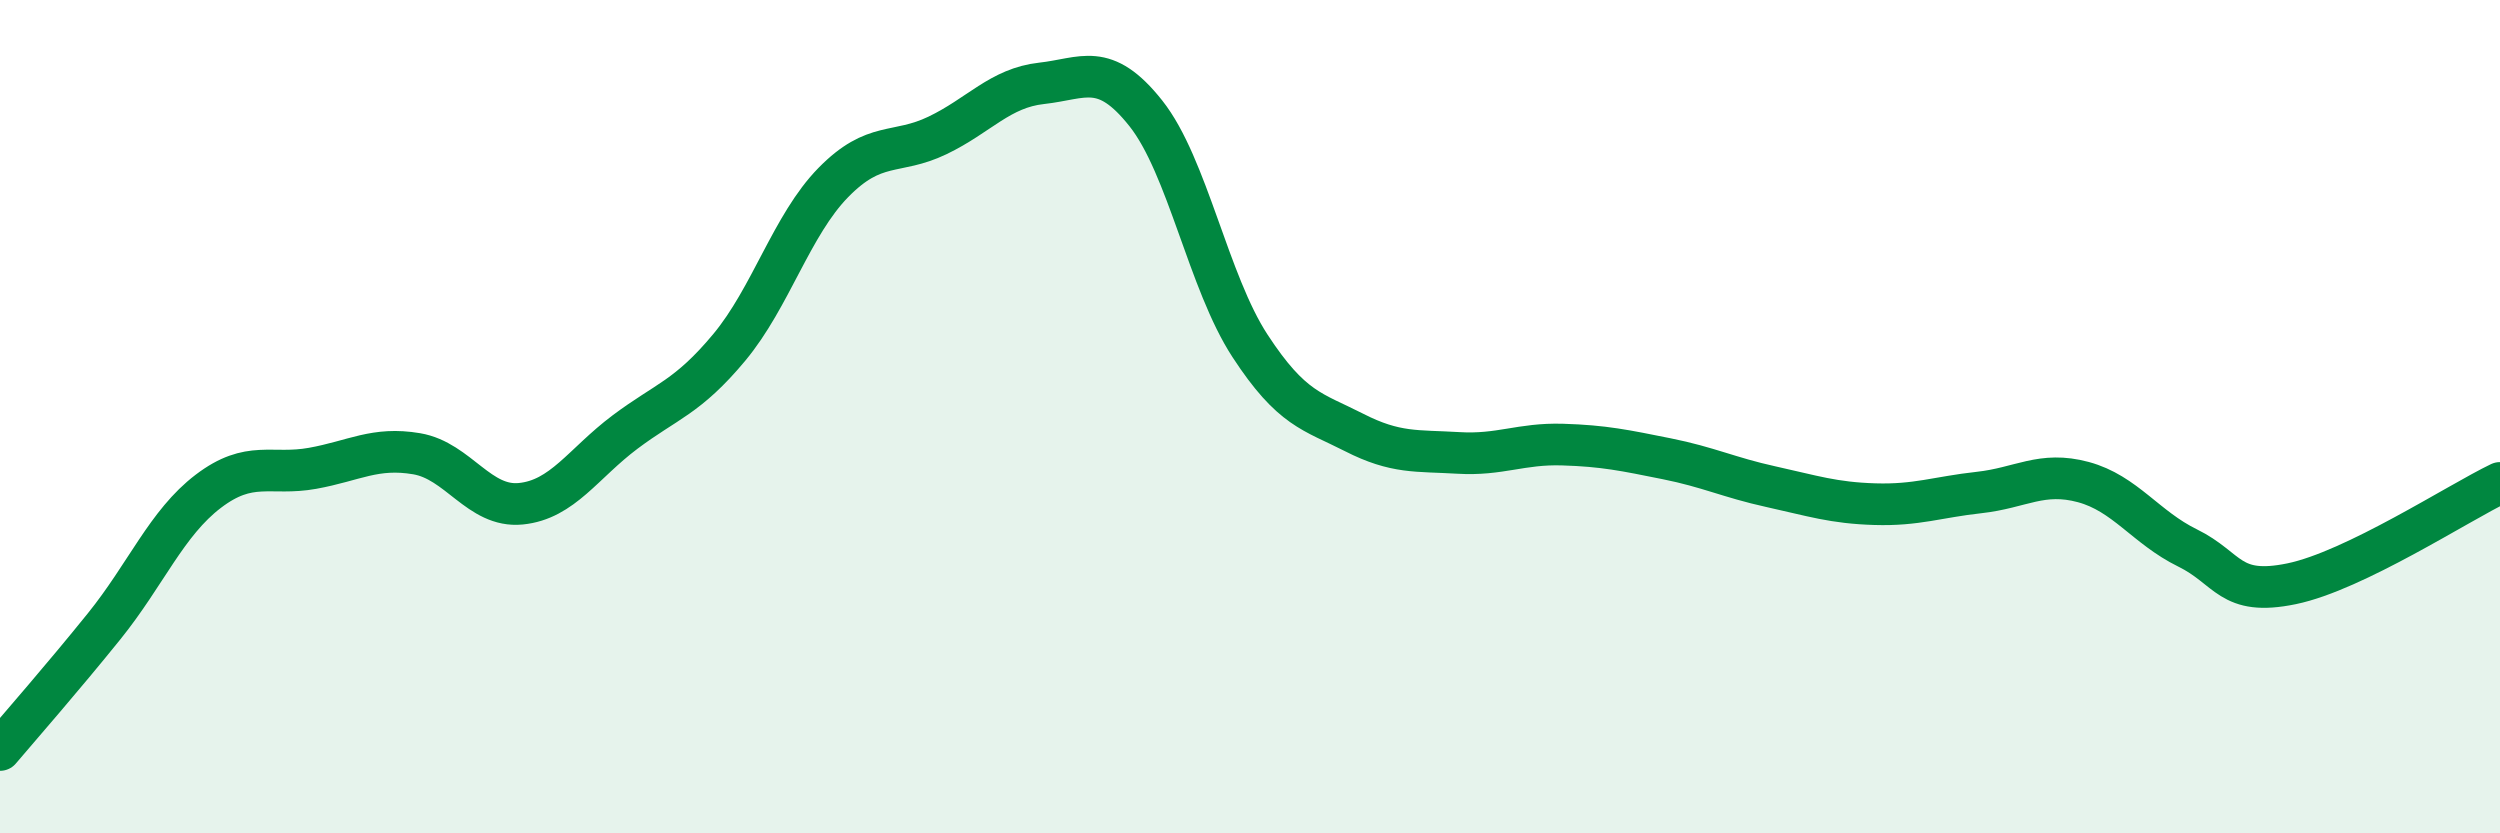
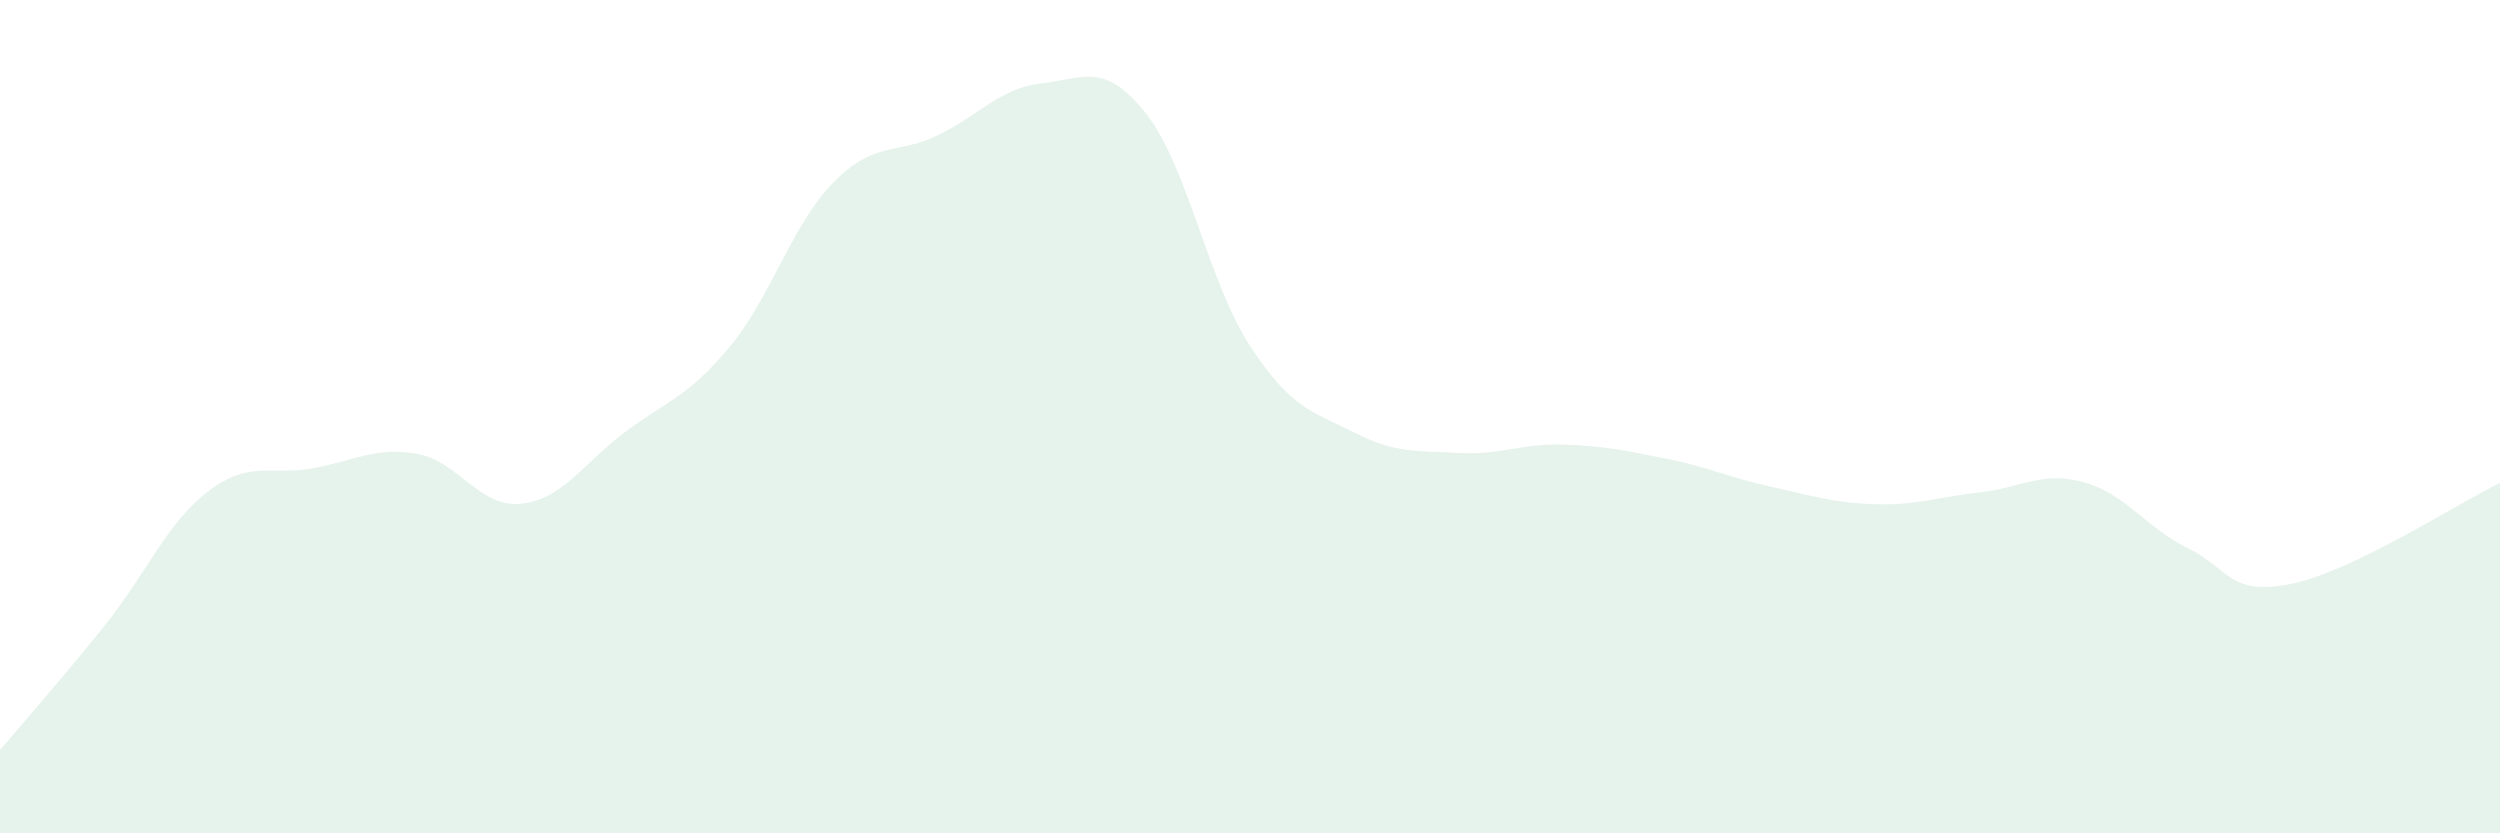
<svg xmlns="http://www.w3.org/2000/svg" width="60" height="20" viewBox="0 0 60 20">
  <path d="M 0,18 C 0.5,17.41 1.5,16.27 2.5,15.03 C 3.5,13.79 4,12.55 5,11.79 C 6,11.03 6.5,11.42 7.5,11.24 C 8.5,11.06 9,10.72 10,10.89 C 11,11.06 11.5,12.19 12.5,12.09 C 13.5,11.99 14,11.12 15,10.37 C 16,9.62 16.5,9.54 17.5,8.34 C 18.5,7.14 19,5.4 20,4.38 C 21,3.36 21.5,3.73 22.5,3.25 C 23.5,2.77 24,2.11 25,2 C 26,1.89 26.5,1.46 27.5,2.72 C 28.5,3.98 29,6.77 30,8.3 C 31,9.83 31.5,9.87 32.5,10.38 C 33.5,10.89 34,10.81 35,10.87 C 36,10.93 36.5,10.64 37.5,10.67 C 38.5,10.7 39,10.81 40,11.01 C 41,11.21 41.5,11.46 42.5,11.68 C 43.5,11.9 44,12.07 45,12.1 C 46,12.13 46.5,11.93 47.5,11.82 C 48.5,11.71 49,11.3 50,11.57 C 51,11.84 51.5,12.66 52.5,13.15 C 53.5,13.64 53.5,14.32 55,14.01 C 56.5,13.7 59,12.07 60,11.59L60 20L0 20Z" fill="#008740" opacity="0.1" stroke-linecap="round" stroke-linejoin="round" />
-   <path d="M 0,18 C 0.5,17.41 1.5,16.27 2.5,15.03 C 3.5,13.79 4,12.55 5,11.79 C 6,11.03 6.5,11.42 7.5,11.24 C 8.5,11.06 9,10.72 10,10.89 C 11,11.06 11.5,12.19 12.5,12.09 C 13.5,11.99 14,11.12 15,10.37 C 16,9.62 16.5,9.54 17.5,8.34 C 18.5,7.14 19,5.4 20,4.38 C 21,3.36 21.5,3.73 22.5,3.25 C 23.5,2.77 24,2.11 25,2 C 26,1.89 26.5,1.46 27.5,2.72 C 28.5,3.98 29,6.77 30,8.3 C 31,9.83 31.5,9.87 32.5,10.38 C 33.5,10.89 34,10.81 35,10.87 C 36,10.93 36.5,10.64 37.5,10.67 C 38.5,10.7 39,10.81 40,11.01 C 41,11.21 41.5,11.46 42.5,11.68 C 43.5,11.9 44,12.07 45,12.1 C 46,12.13 46.5,11.93 47.5,11.82 C 48.5,11.71 49,11.3 50,11.57 C 51,11.84 51.5,12.66 52.5,13.15 C 53.5,13.64 53.5,14.32 55,14.01 C 56.5,13.7 59,12.07 60,11.59" stroke="#008740" stroke-width="1" fill="none" stroke-linecap="round" stroke-linejoin="round" />
</svg>